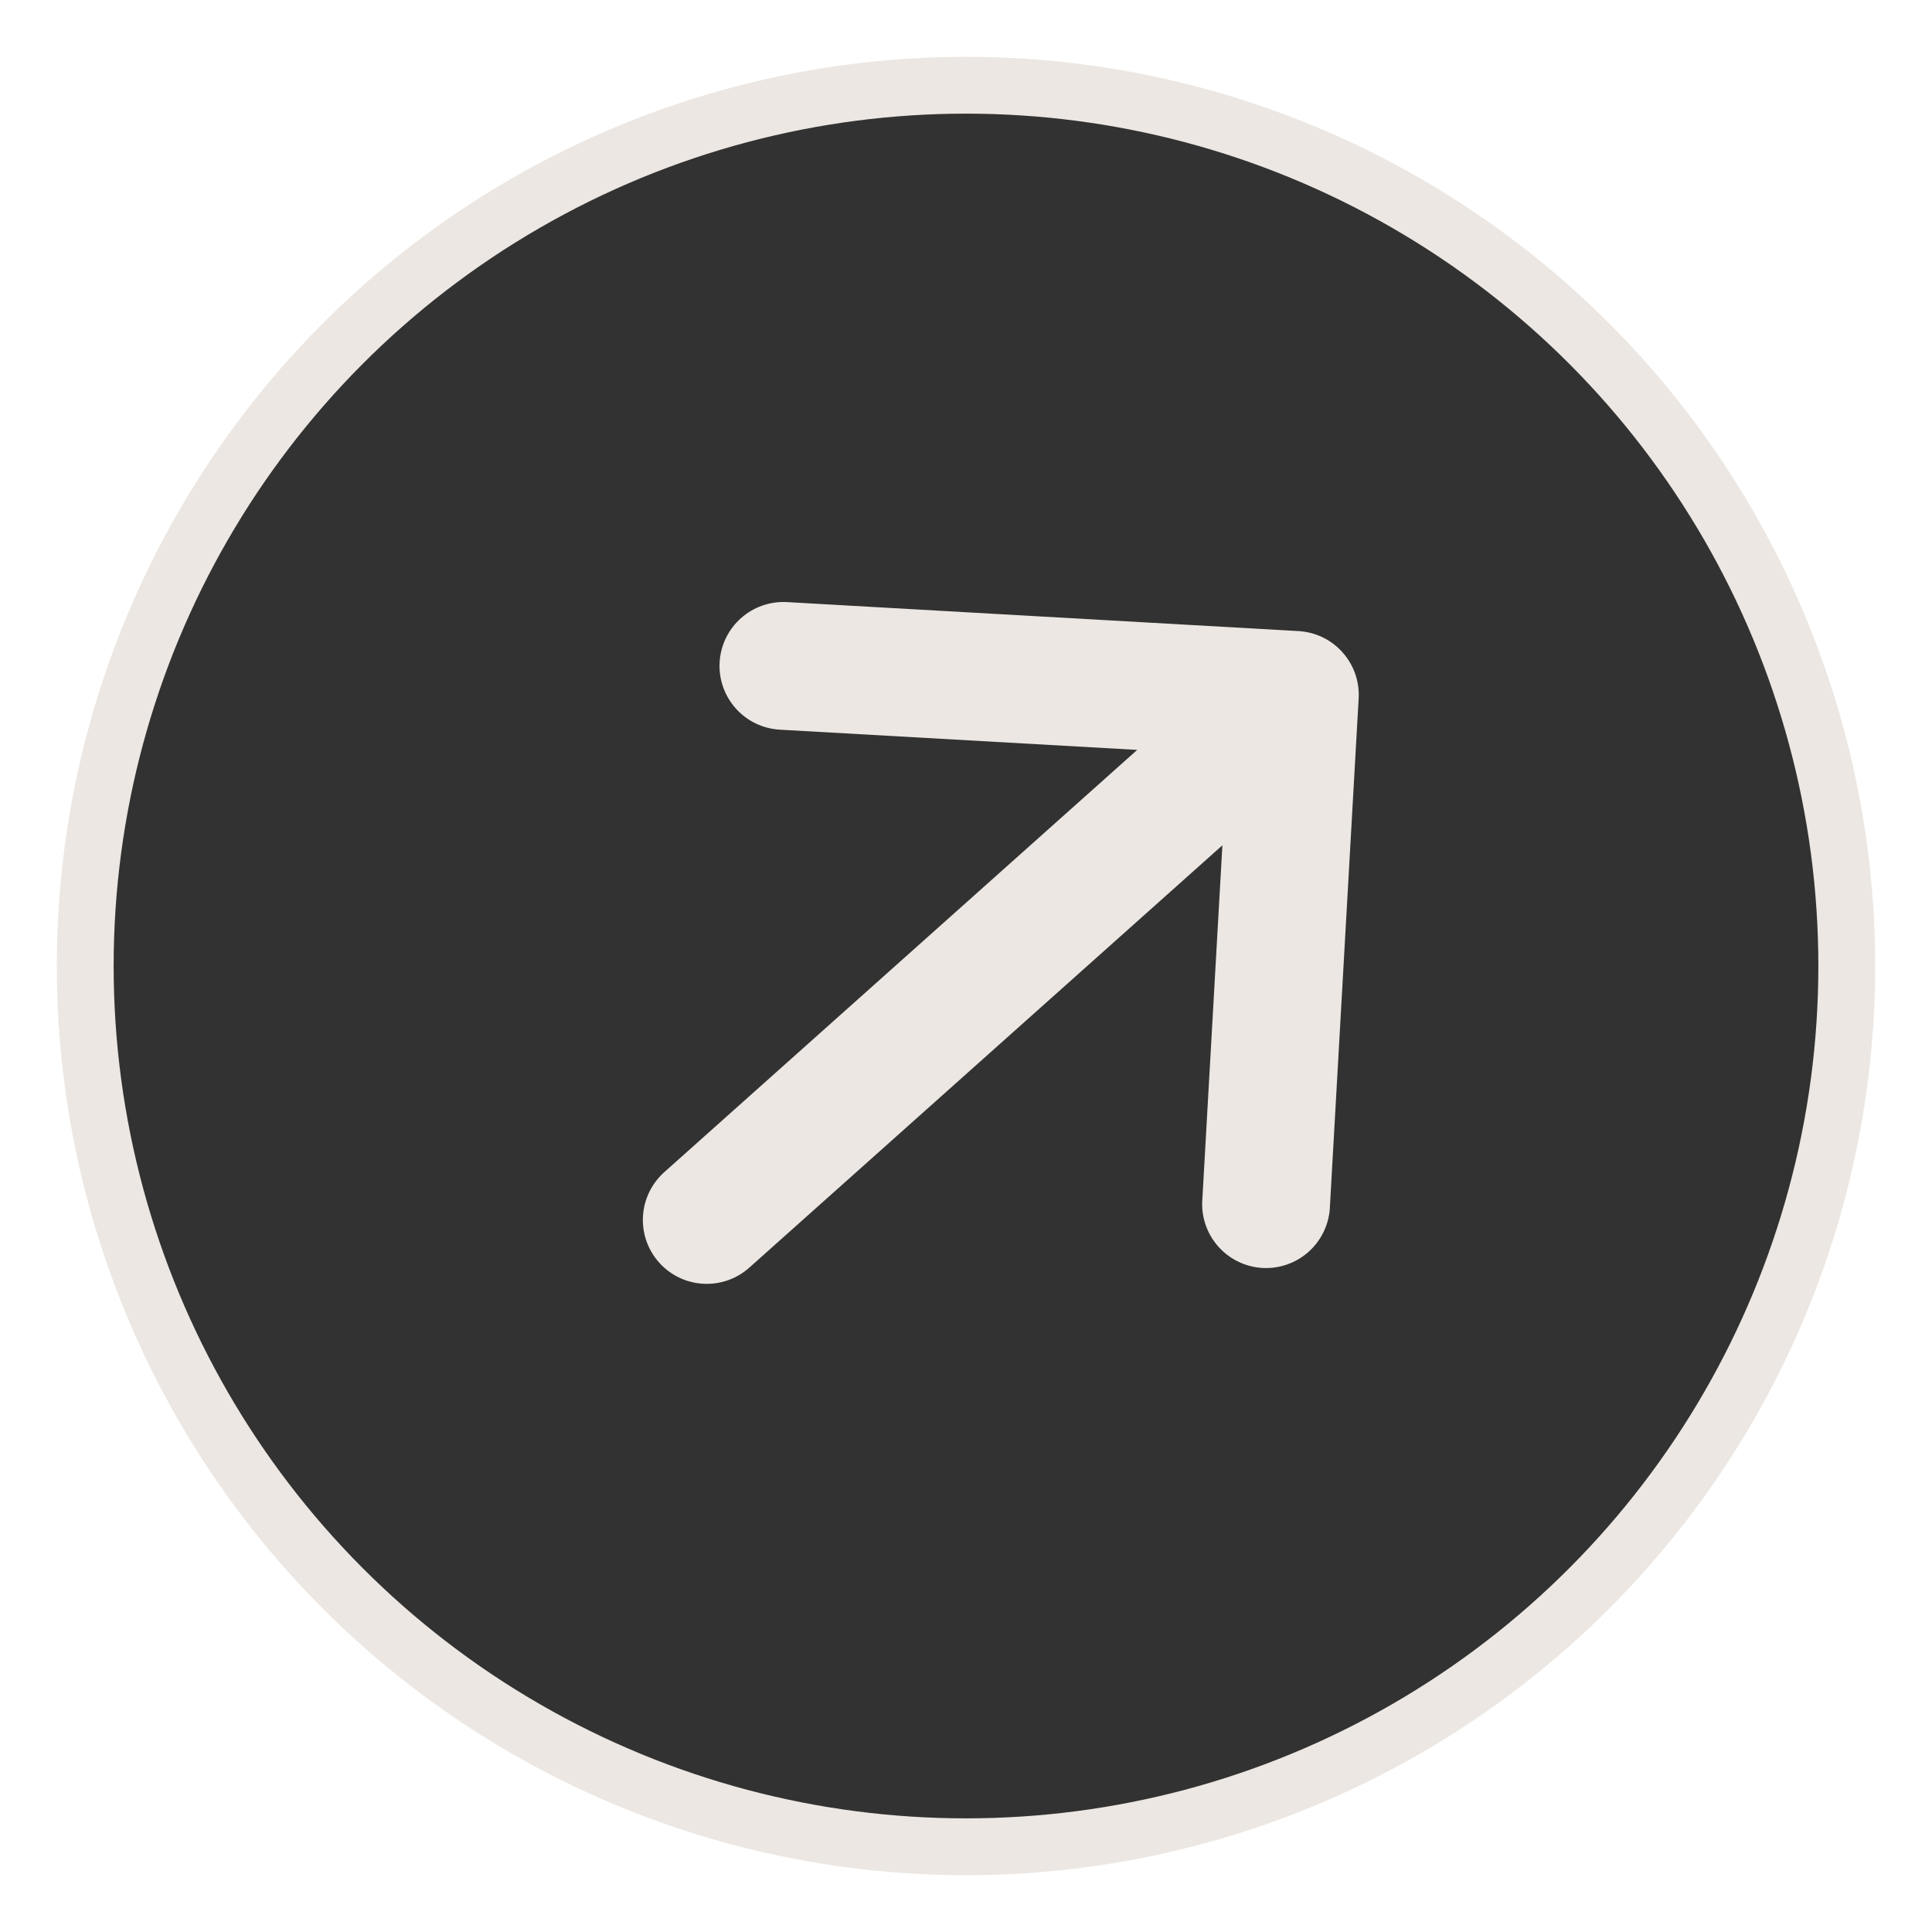
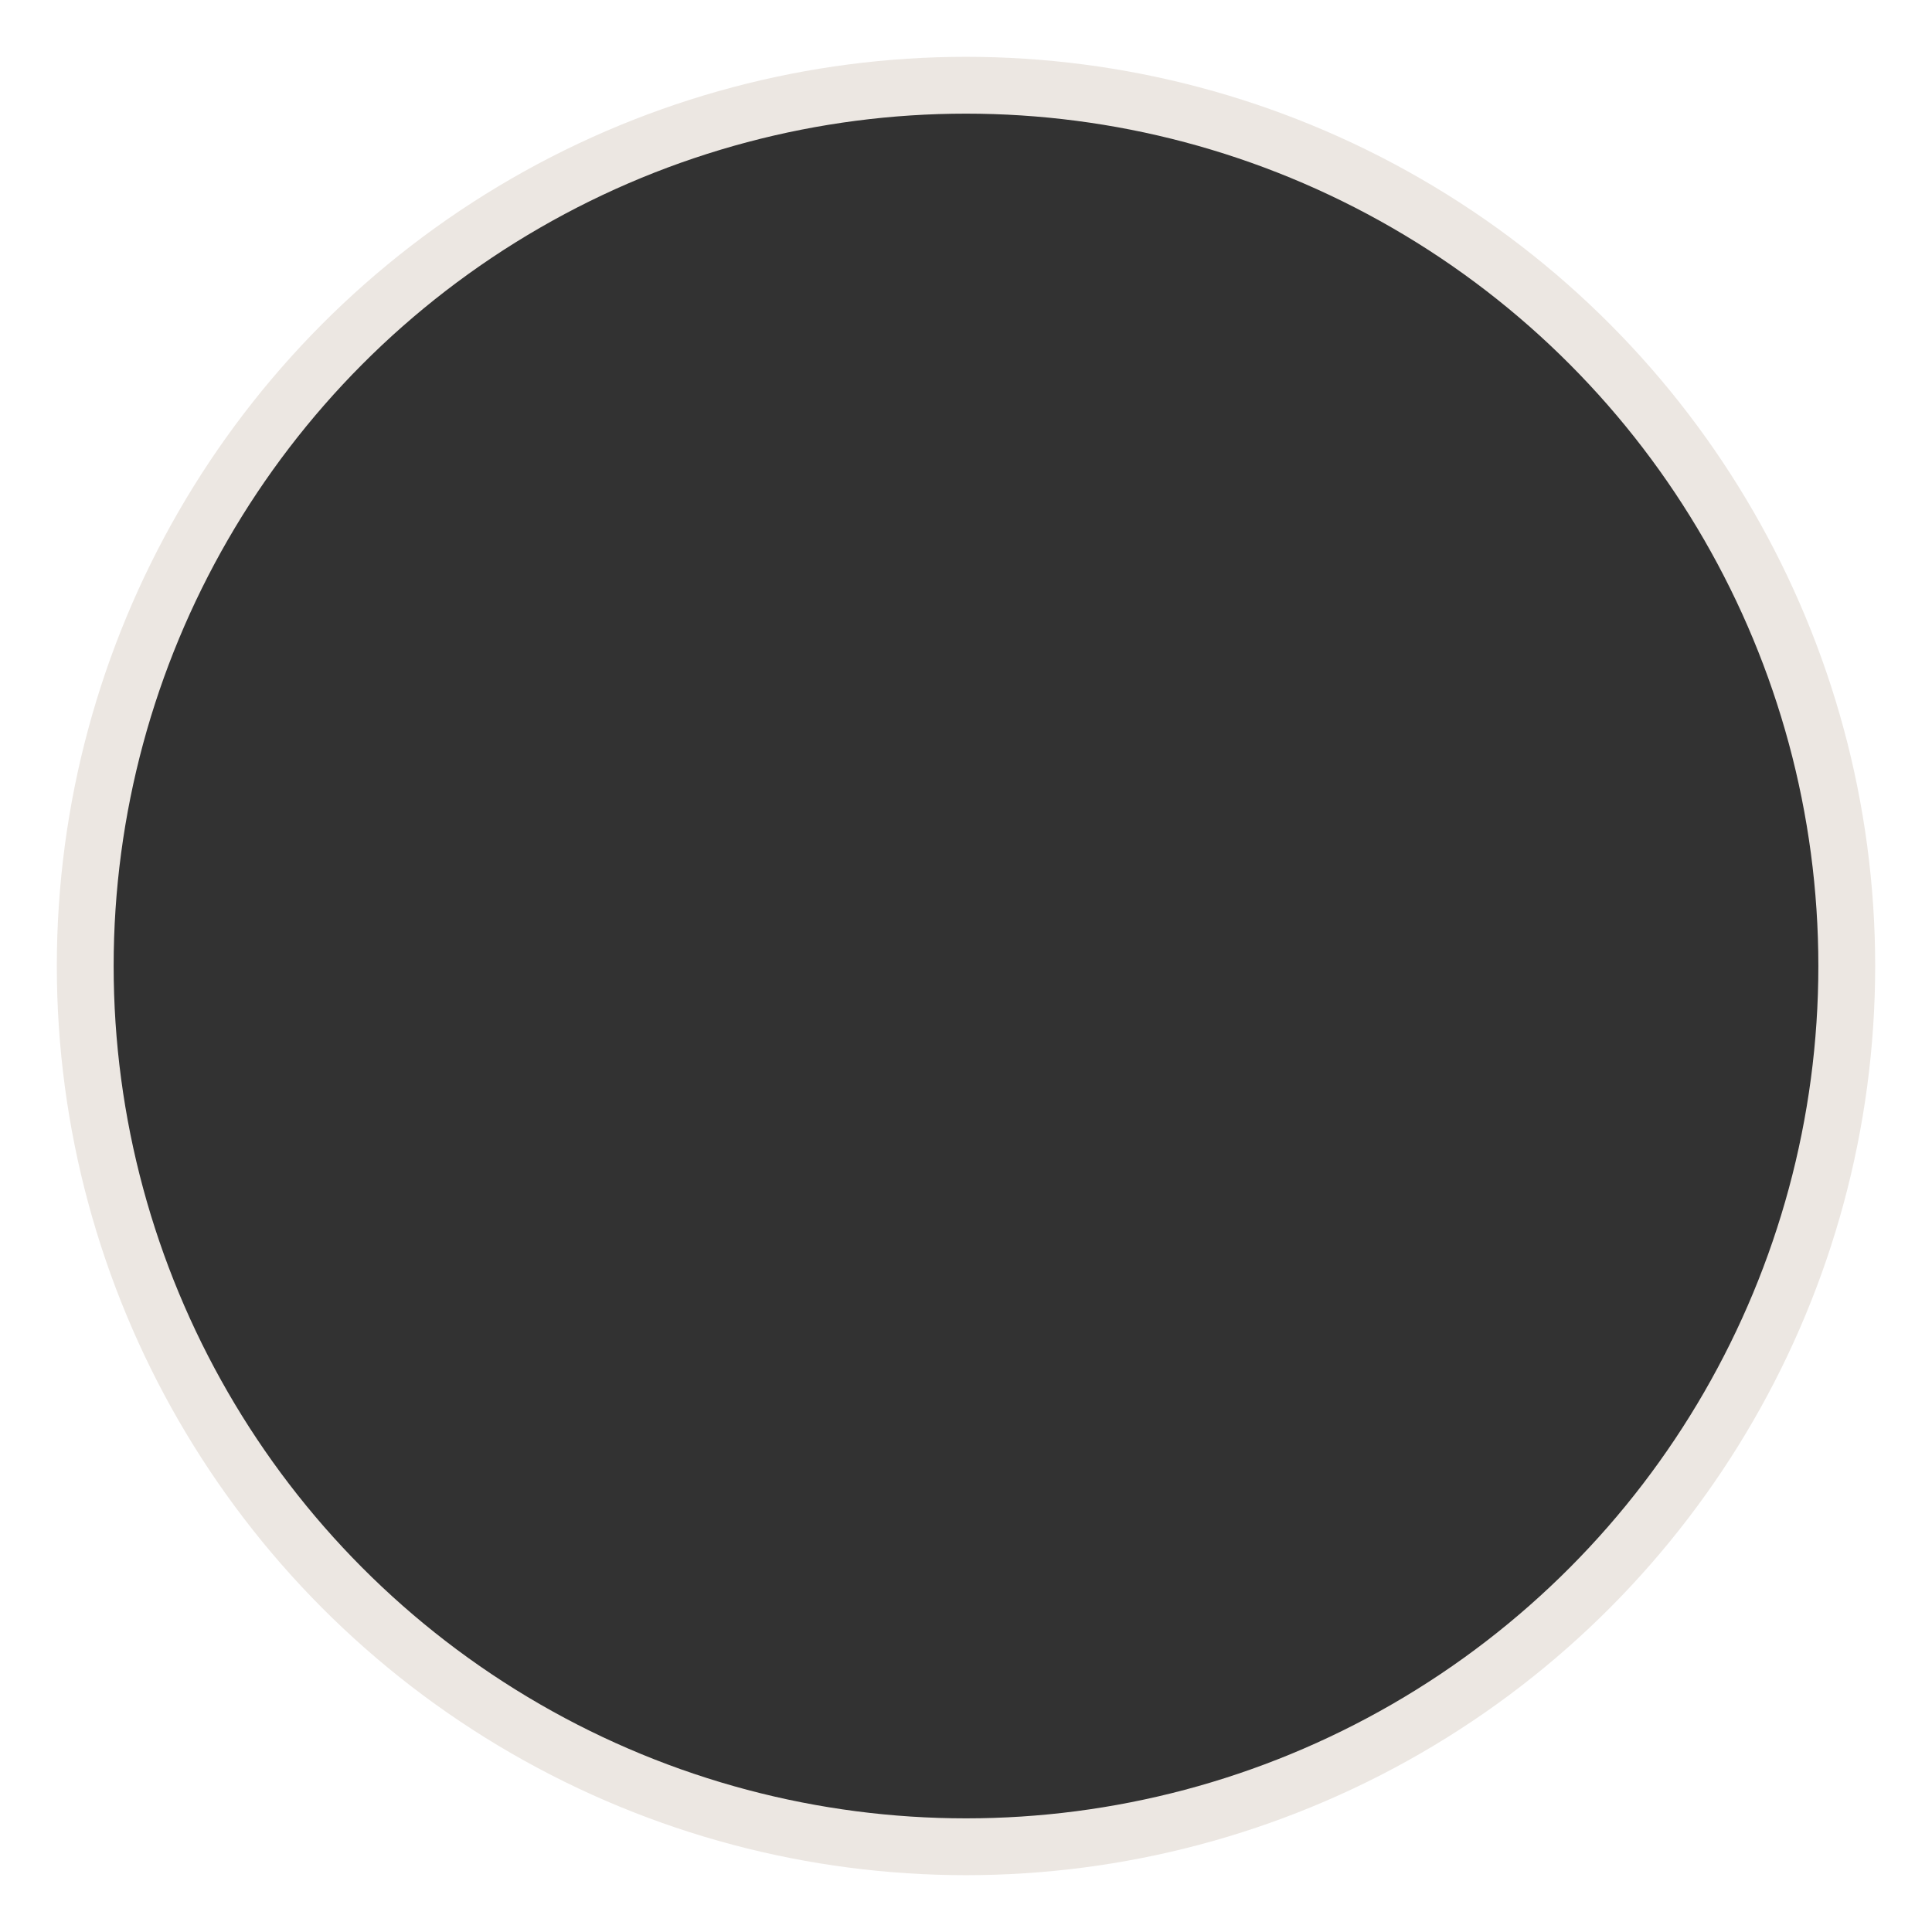
<svg xmlns="http://www.w3.org/2000/svg" width="34" height="34" viewBox="0 0 34 34" fill="none">
  <circle cx="17" cy="17" r="15.5" fill="#323232" stroke="#ECE7E2" />
-   <path d="M12.664 11.655C12.681 11.357 12.816 11.079 13.038 10.88C13.26 10.682 13.553 10.579 13.85 10.596L22.851 11.106C23.149 11.123 23.428 11.257 23.626 11.48C23.825 11.702 23.927 11.994 23.91 12.292L23.401 21.293C23.374 21.583 23.235 21.852 23.015 22.042C22.794 22.233 22.508 22.33 22.217 22.314C21.926 22.297 21.653 22.168 21.455 21.954C21.257 21.74 21.15 21.457 21.156 21.166L21.512 14.876L13.187 22.308C12.964 22.507 12.672 22.609 12.374 22.592C12.076 22.575 11.797 22.441 11.599 22.218C11.4 21.996 11.298 21.703 11.315 21.405C11.332 21.108 11.466 20.829 11.688 20.63L20.013 13.197L13.723 12.841C13.425 12.824 13.147 12.69 12.948 12.467C12.75 12.245 12.647 11.953 12.664 11.655Z" fill="#ECE7E2" />
</svg>